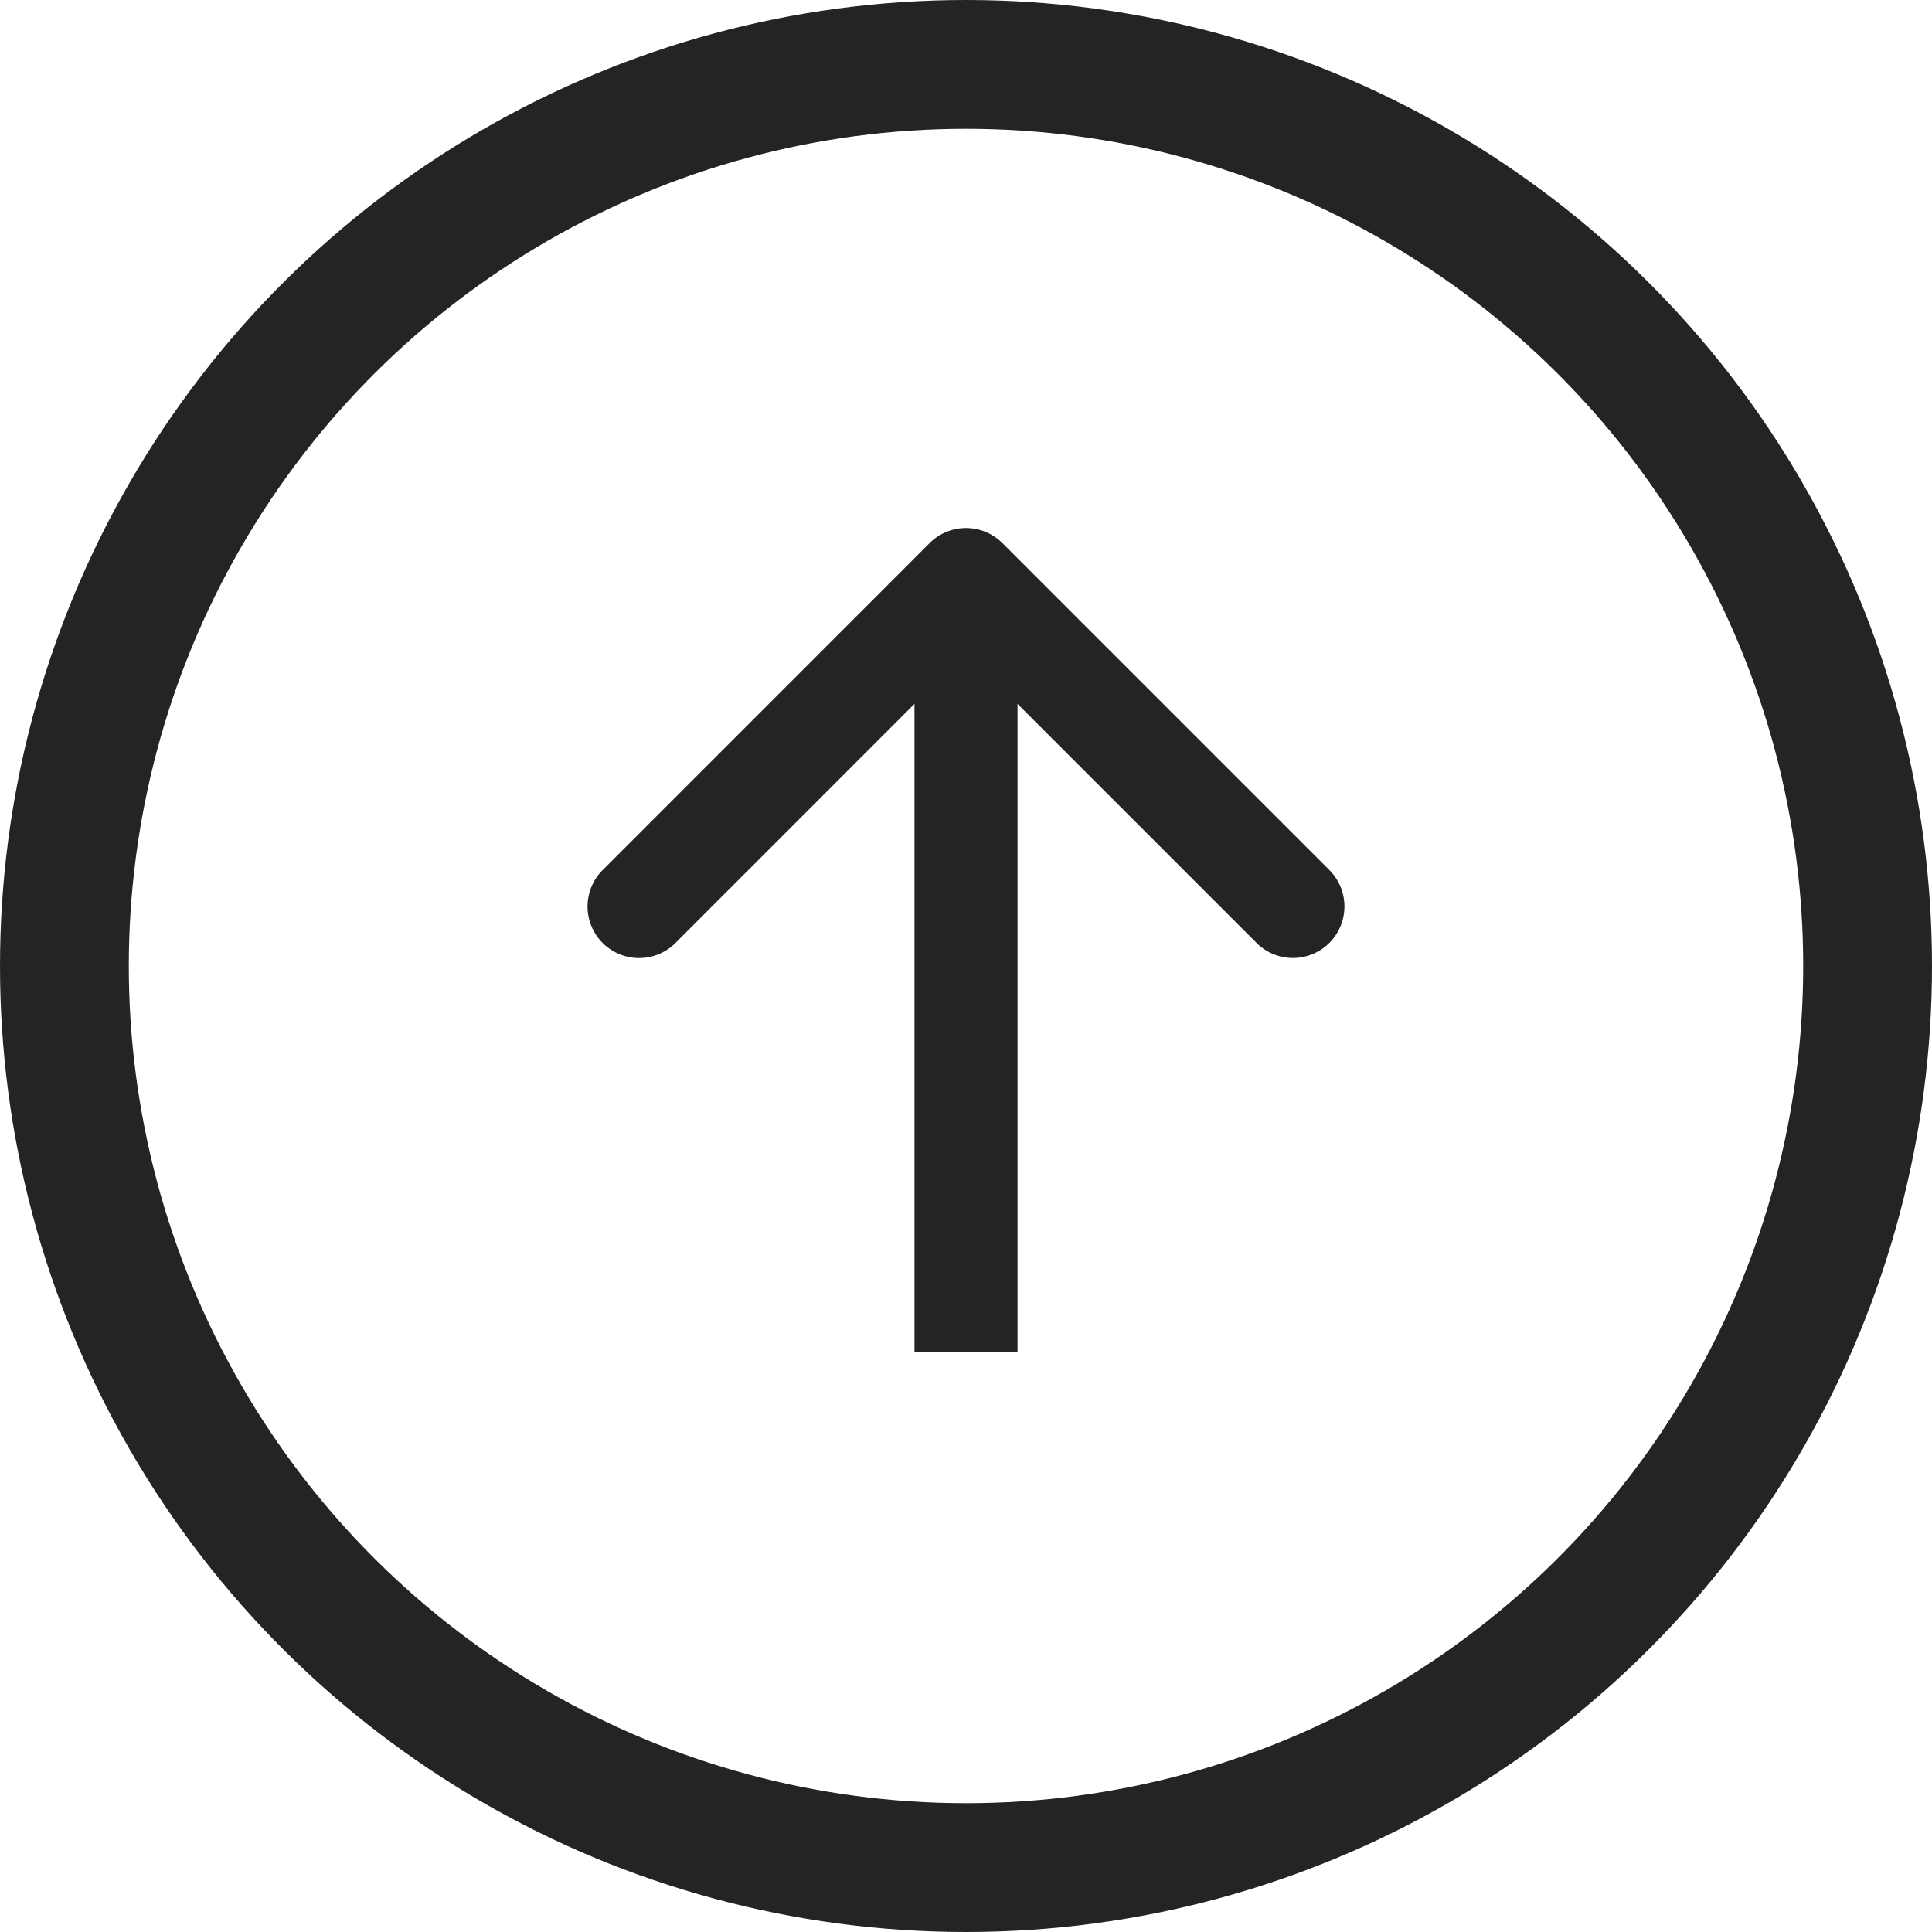
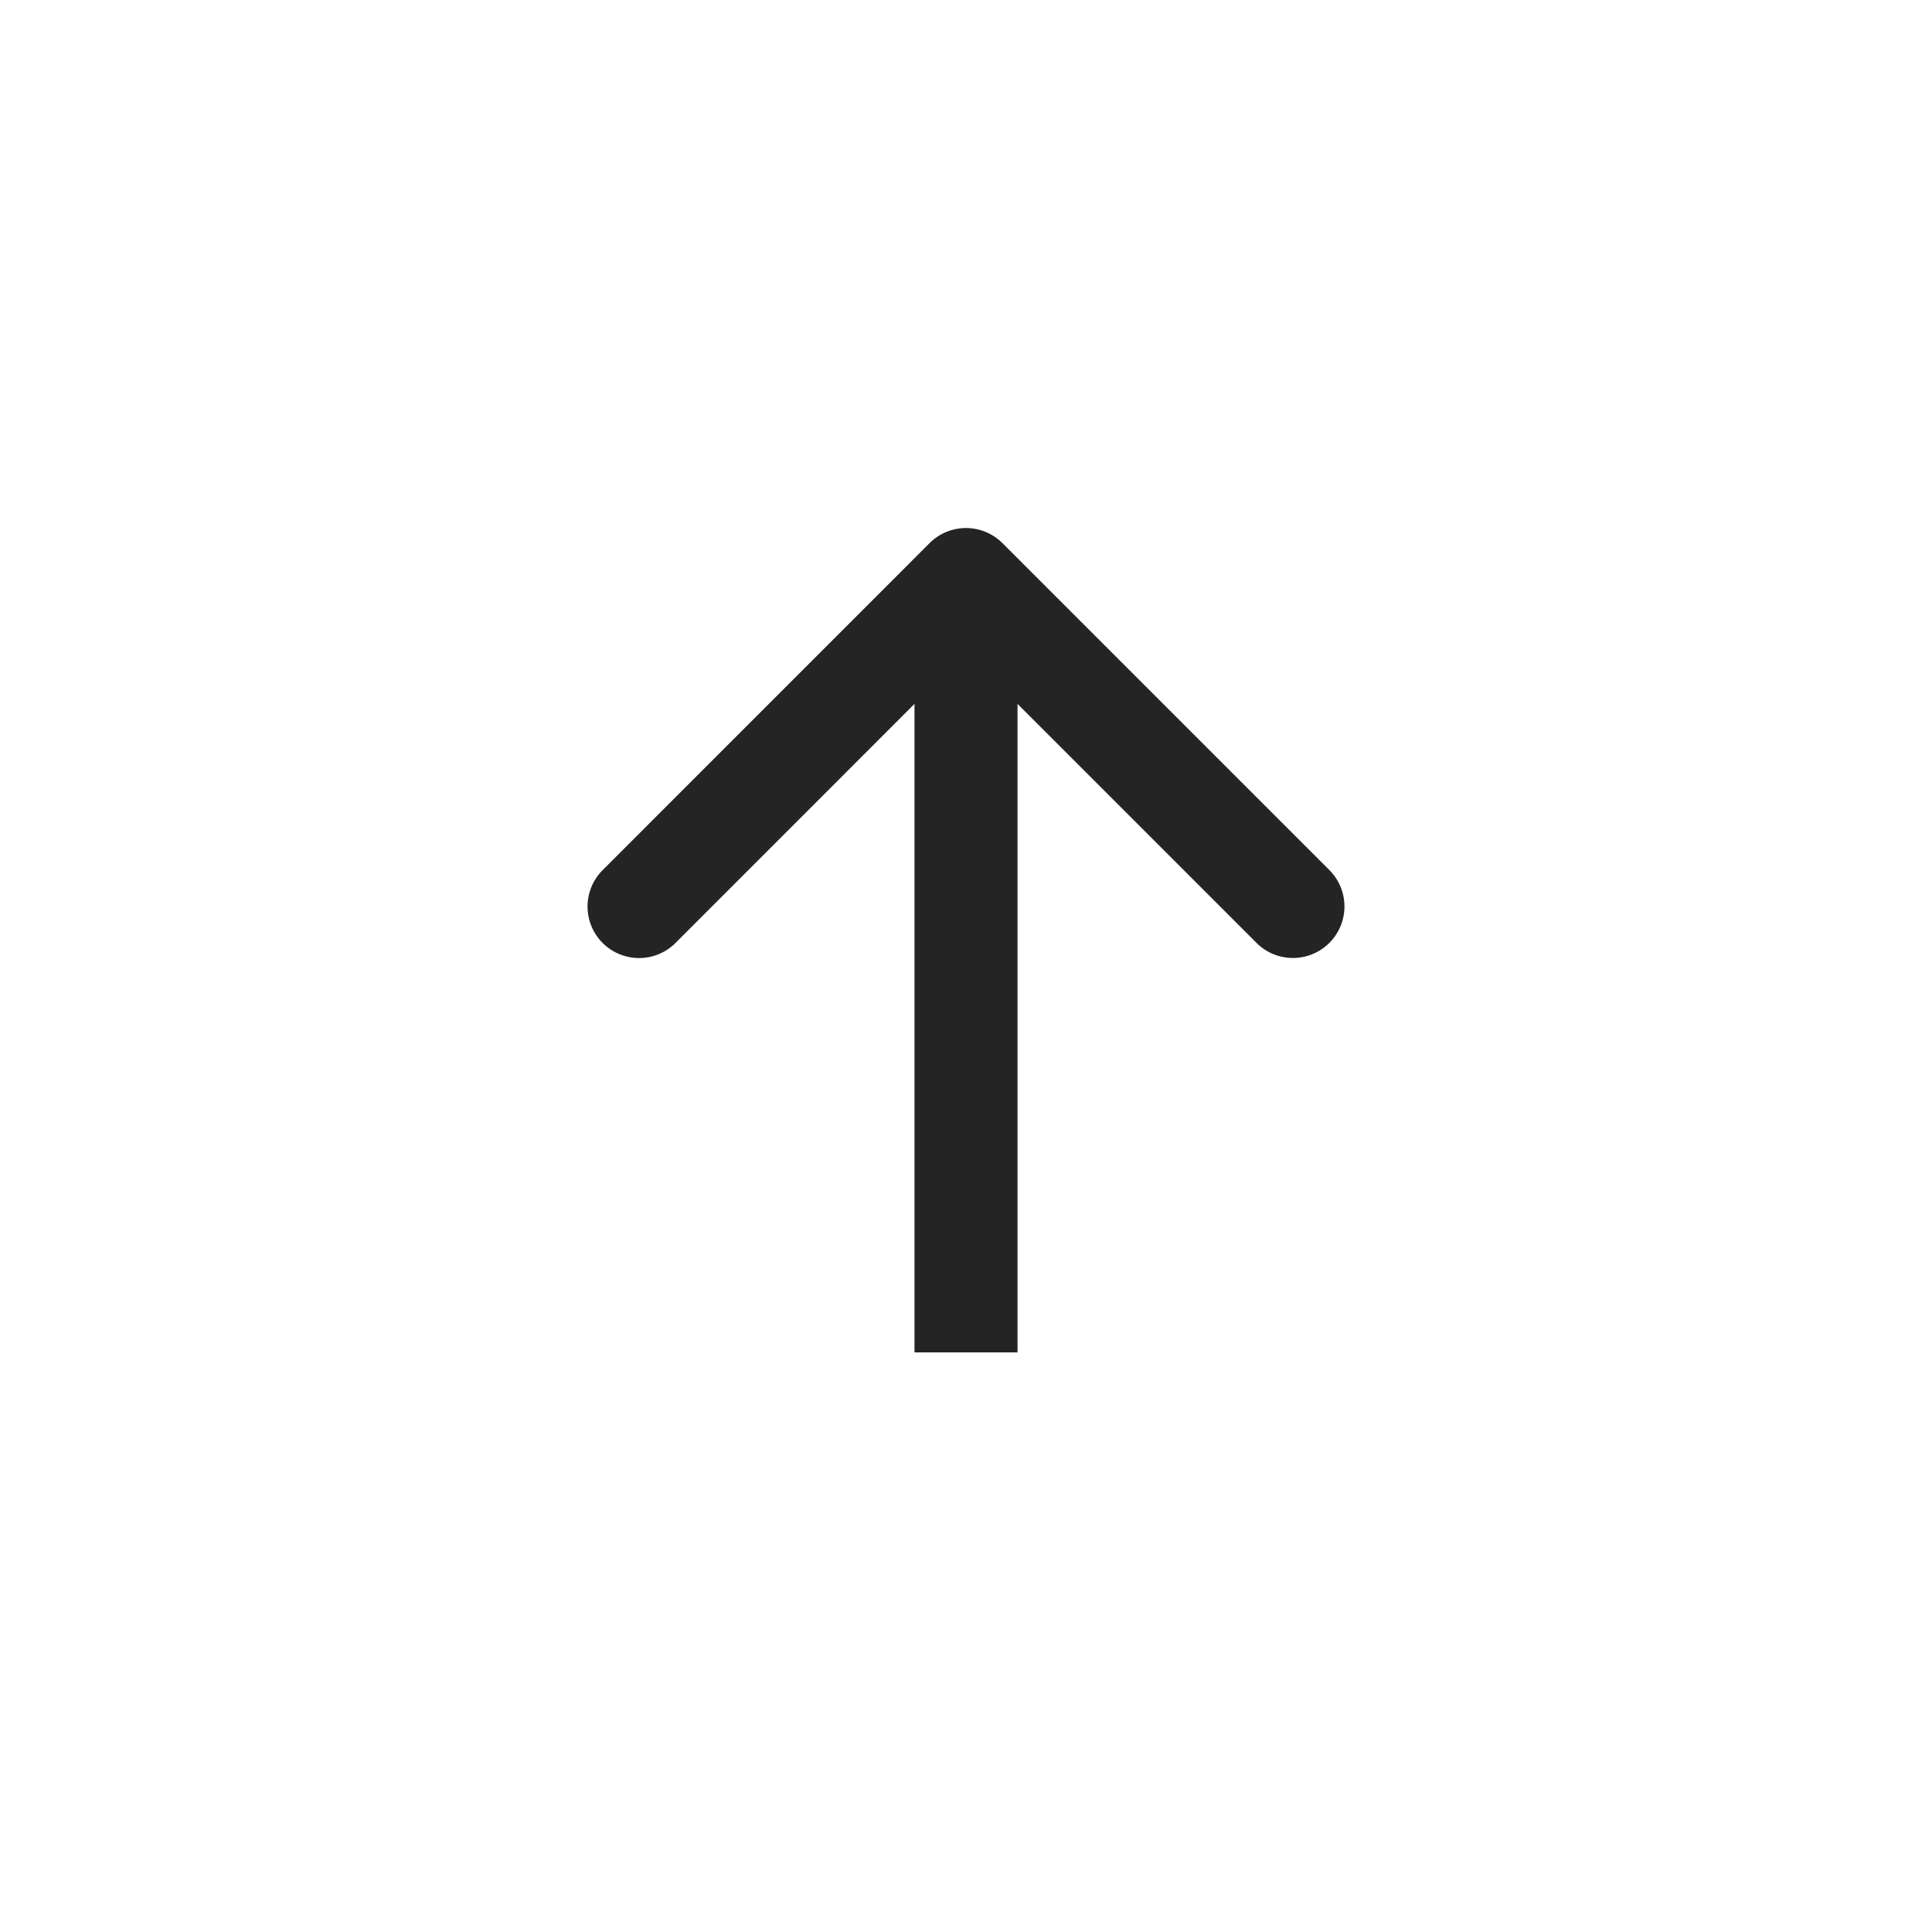
<svg xmlns="http://www.w3.org/2000/svg" width="30" height="30" fill="none">
-   <circle cx="15" cy="15" r="14" stroke="#242424" stroke-width="2" transform="rotate(-90 15 15)" />
-   <path fill="#242424" d="M15.566 8.434a.8.8 0 0 0-1.132 0l-5.09 5.091a.8.8 0 0 0 1.13 1.132L15 10.13l4.526 4.526a.8.8 0 0 0 1.13-1.132l-5.09-5.09ZM15 21h.8V9h-1.6v12h.8Z" />
+   <path fill="#242424" d="M15.566 8.434a.8.8 0 0 0-1.132 0l-5.09 5.091a.8.8 0 0 0 1.13 1.132L15 10.13l4.526 4.526a.8.8 0 0 0 1.13-1.132l-5.09-5.09ZM15 21h.8V9h-1.6v12Z" />
</svg>